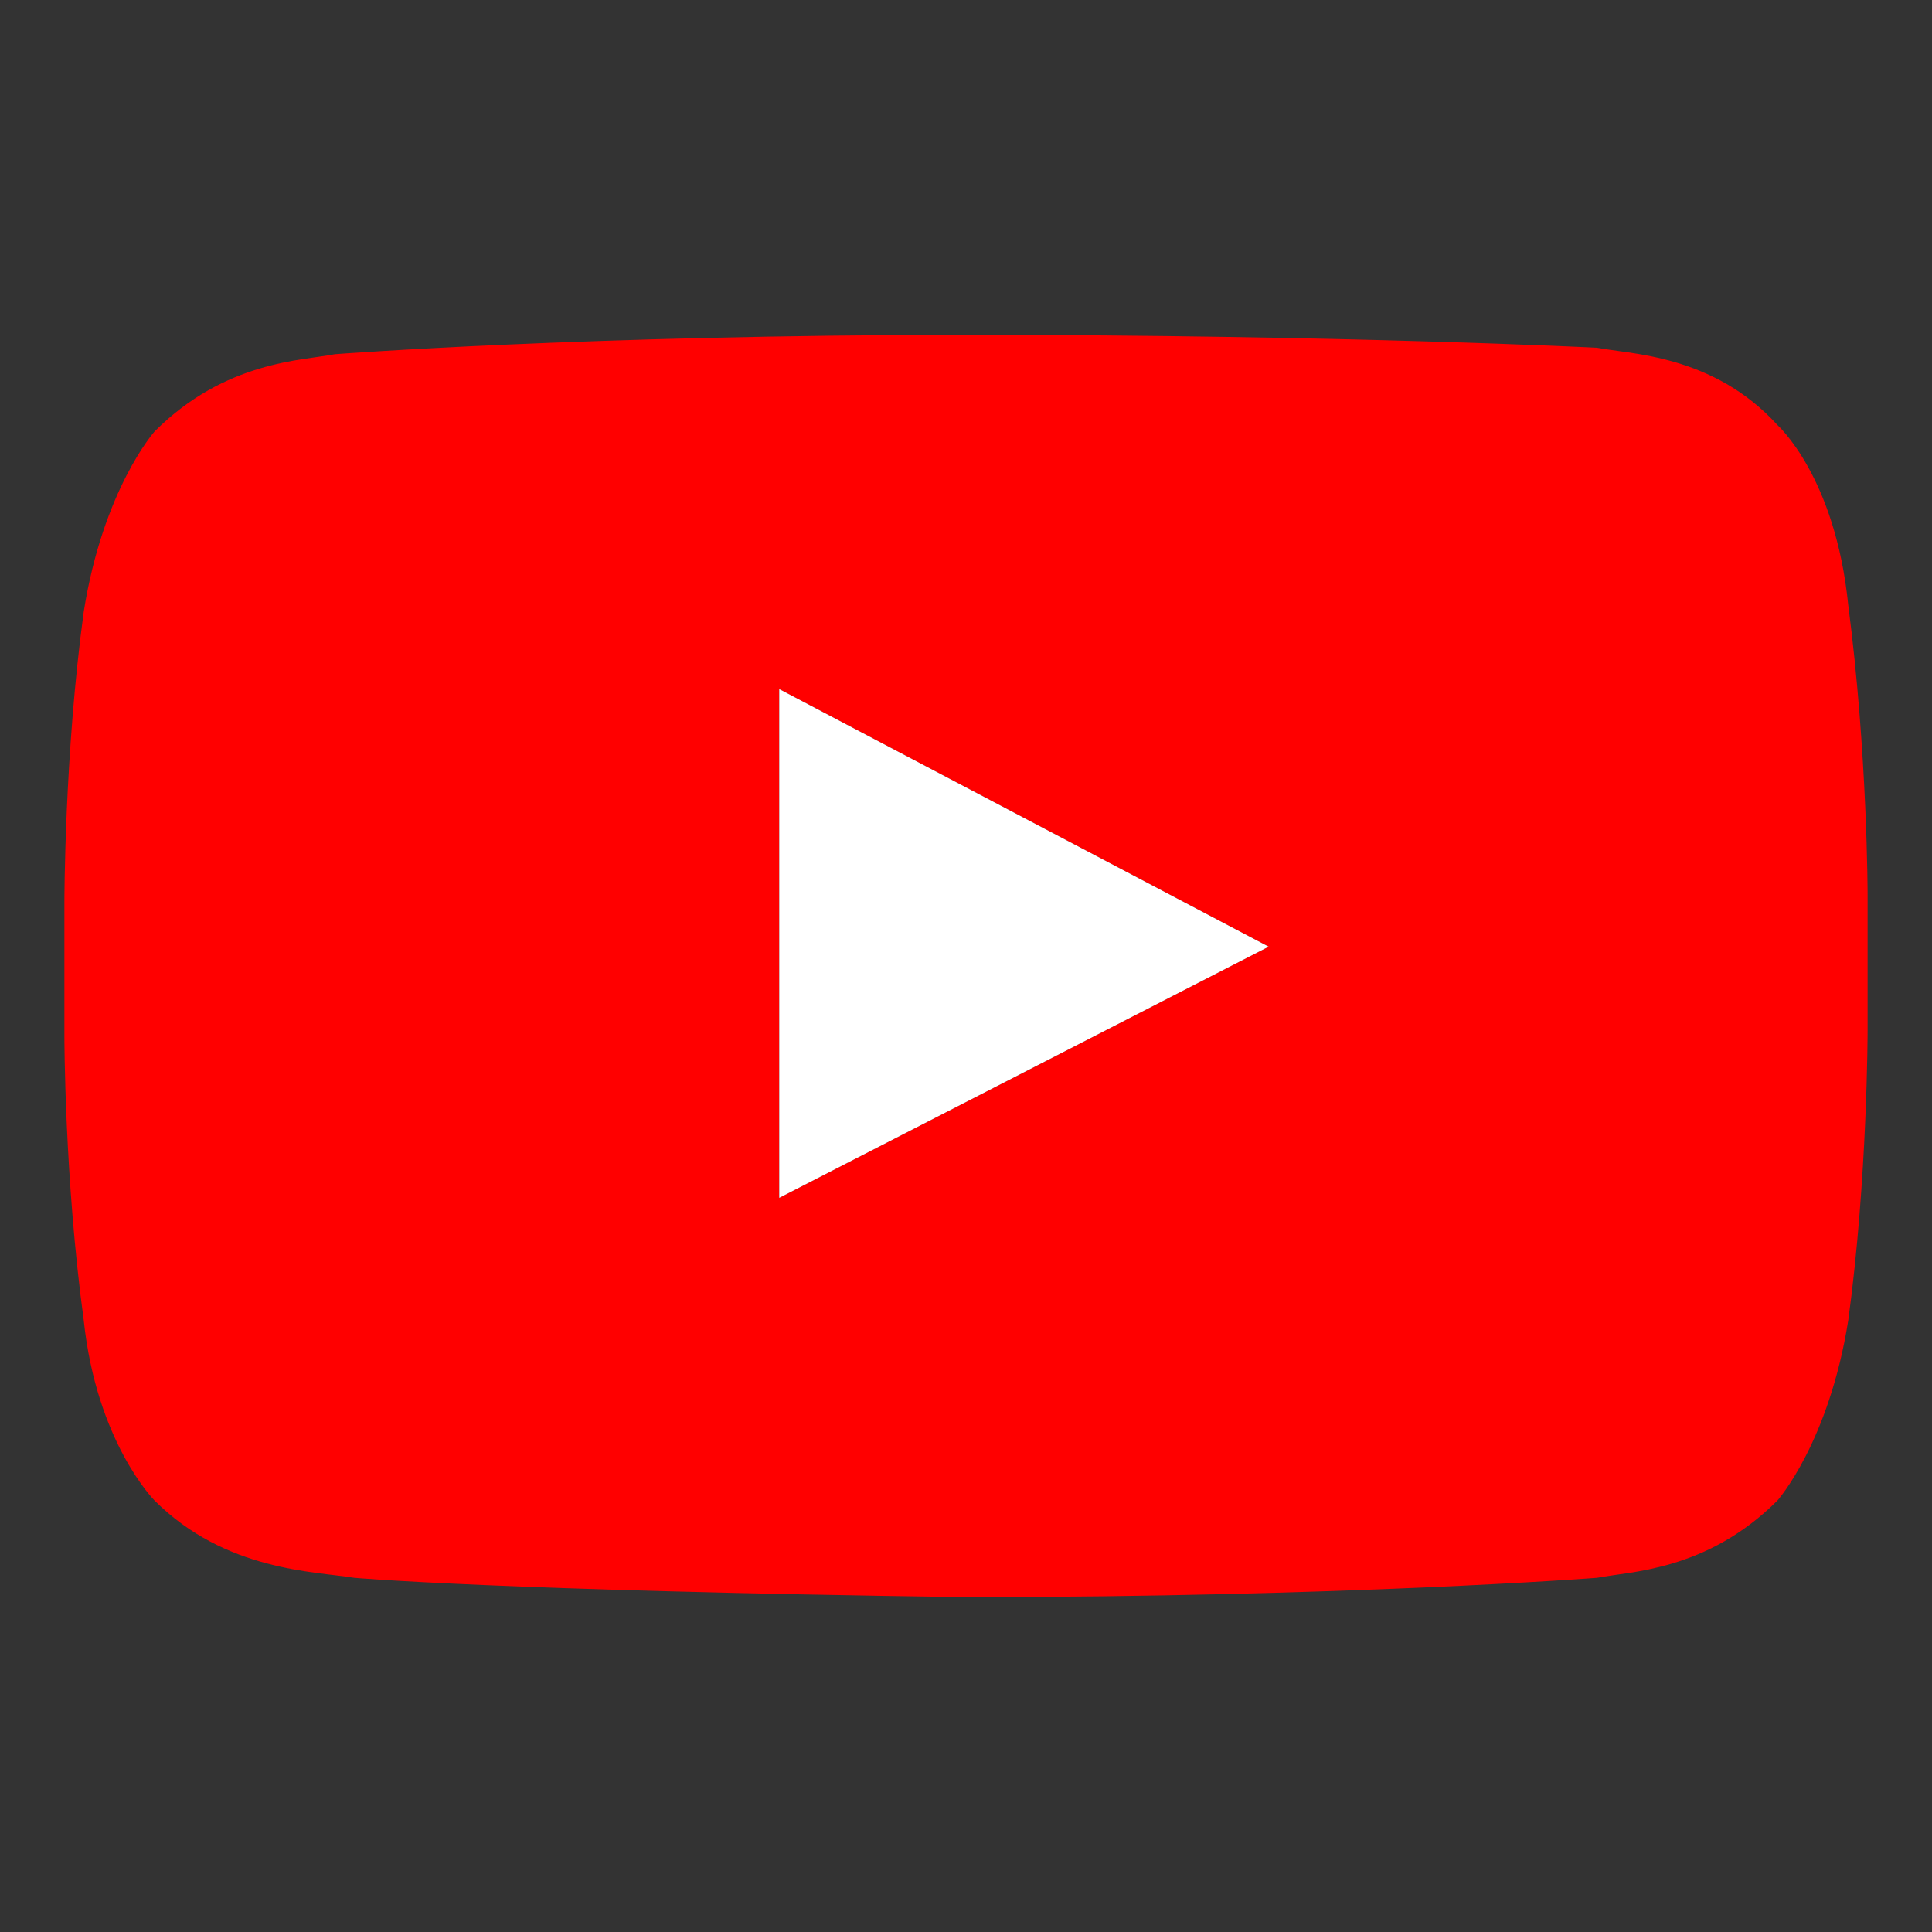
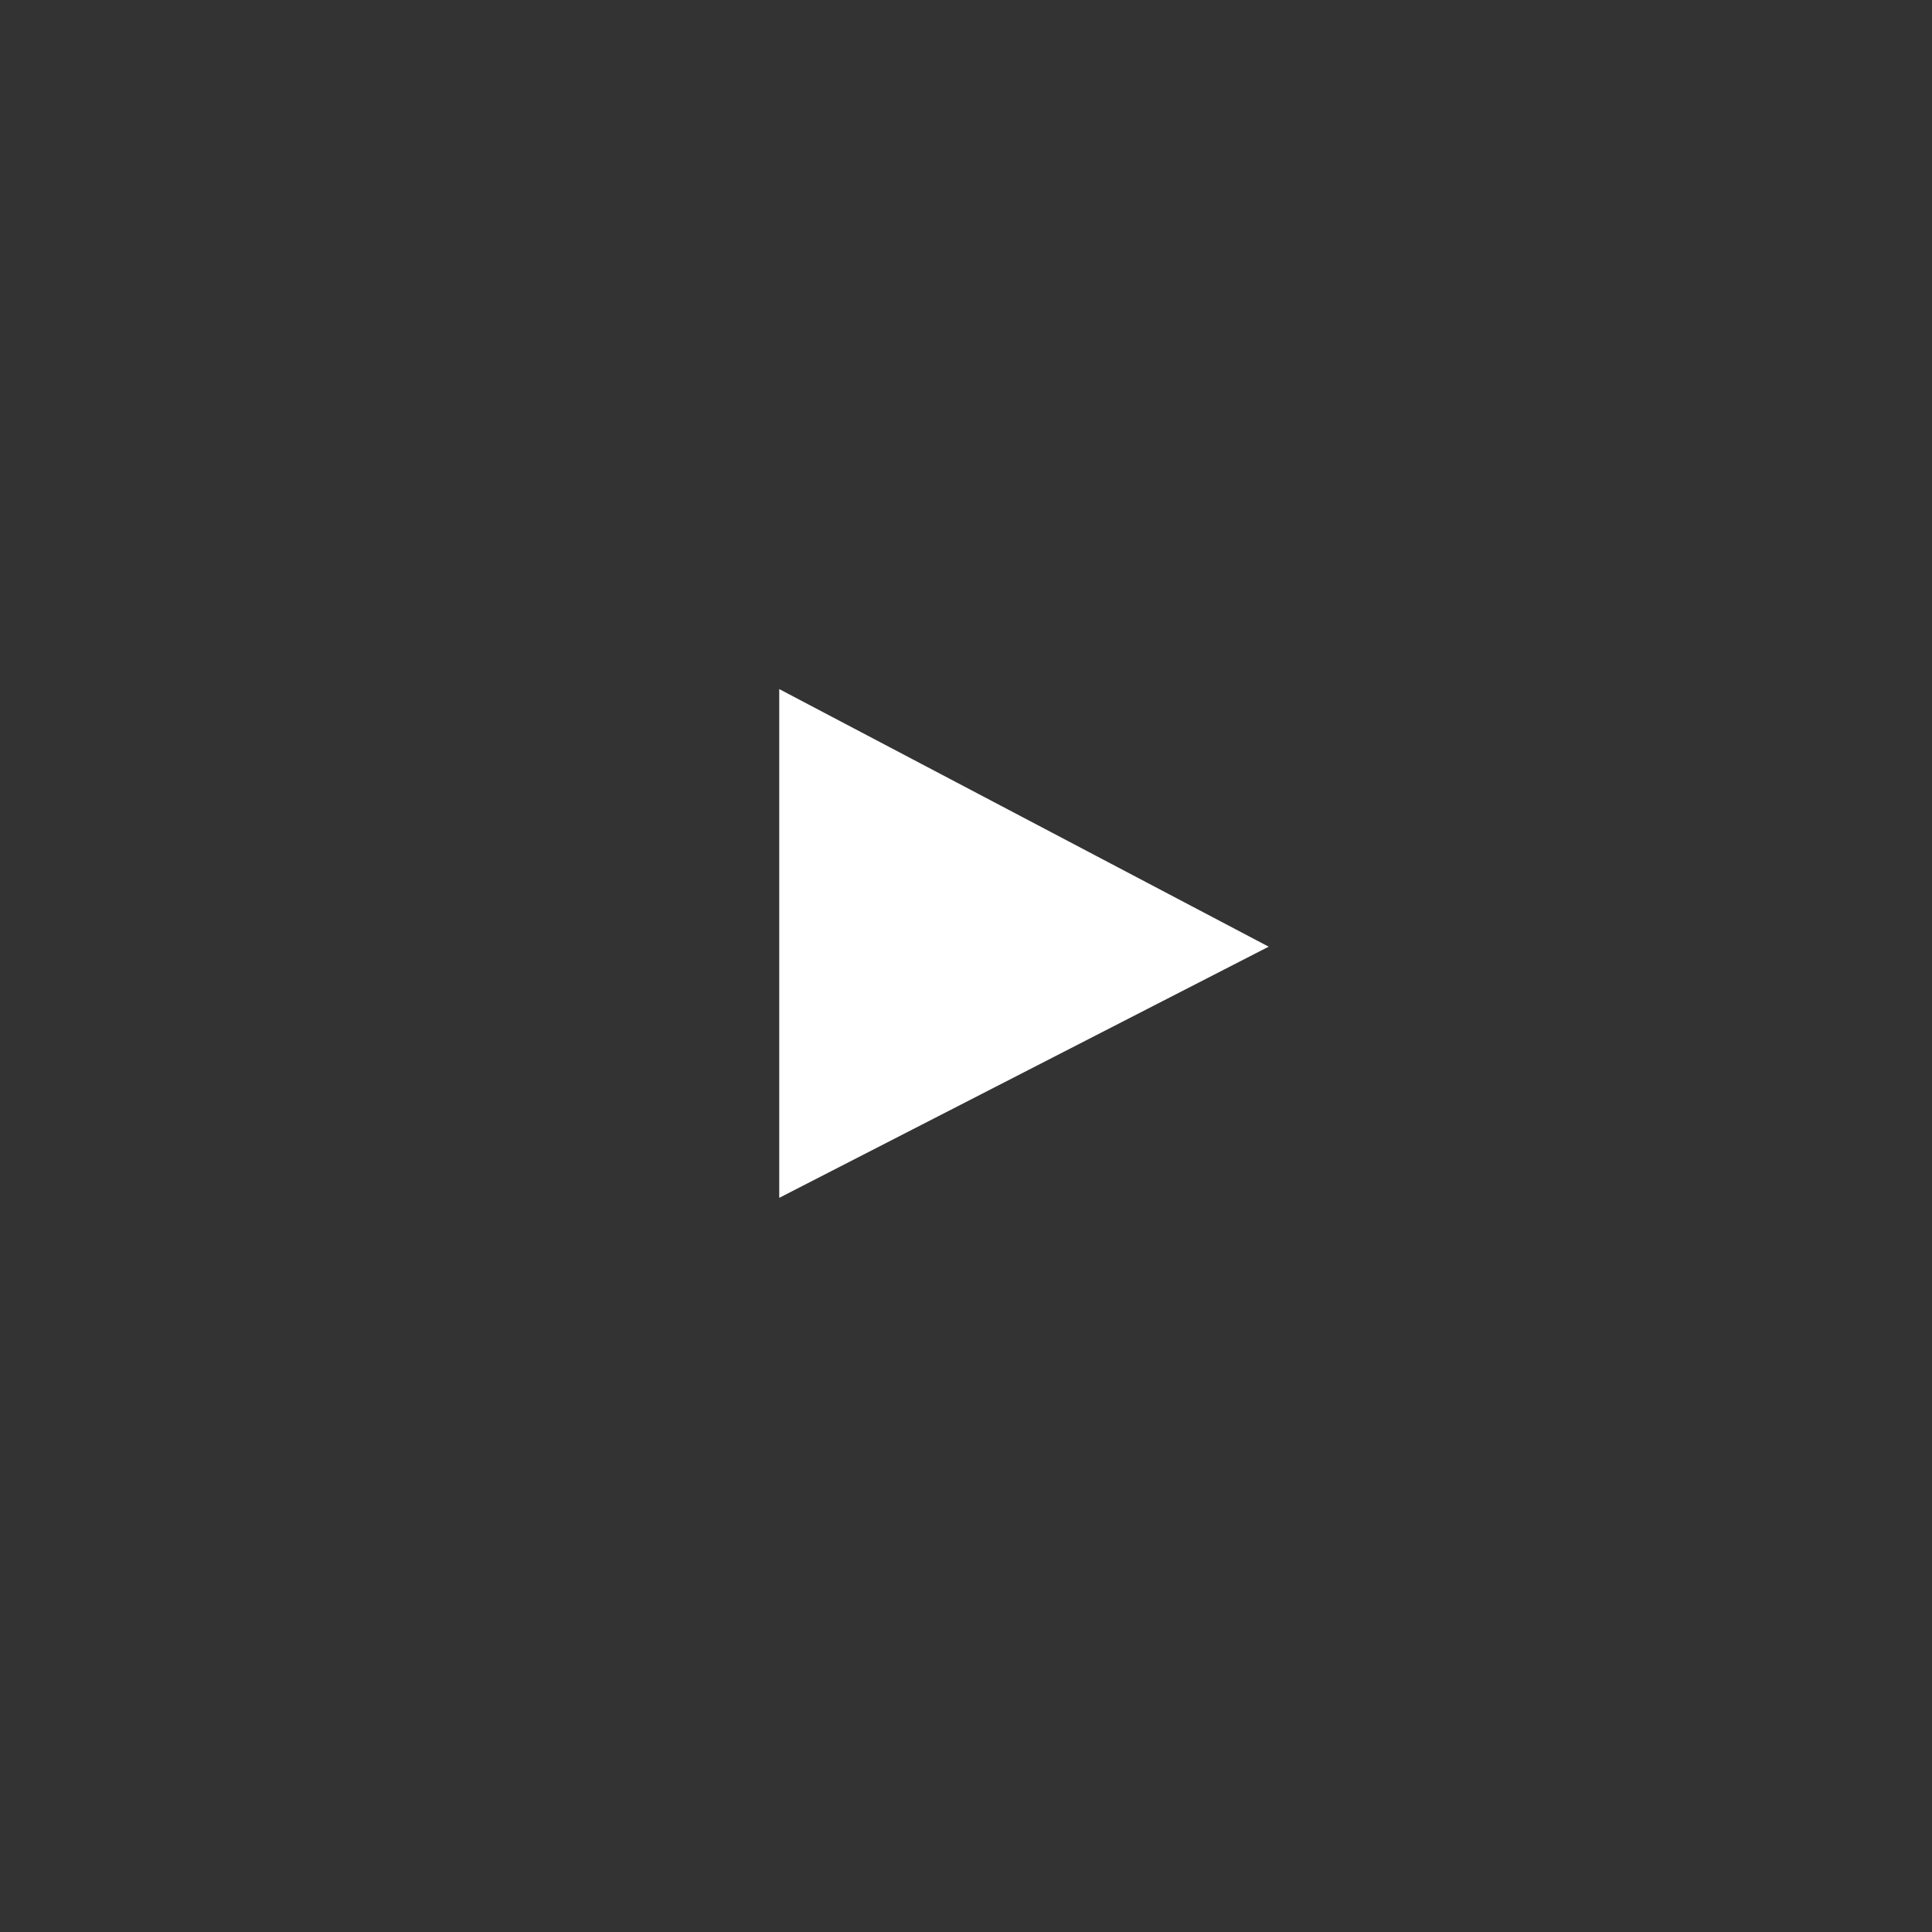
<svg xmlns="http://www.w3.org/2000/svg" version="1.1" id="レイヤー_1" x="0px" y="0px" viewBox="0 0 30 30" style="enable-background:new 0 0 30 30;" xml:space="preserve">
  <rect x="0" y="0" width="30" height="30" fill="#333333" stroke="none" />
  <style type="text/css">
	.st0{fill:#FF0000;}
	.st1{fill:#FFFFFF;}
</style>
  <g>
-     <path class="st0" d="M24.8,5.4c0.5,0.1,1.8,0.1,2.8,1.2c0,0,0.9,0.8,1.1,2.8c0.3,2.3,0.3,4.5,0.3,4.5V16c0,0,0,2.3-0.3,4.5   c-0.3,1.9-1.1,2.8-1.1,2.8c-1.1,1.1-2.3,1.1-2.8,1.2c0,0-3.9,0.3-9.8,0.3c-7.3-0.1-9.5-0.3-9.5-0.3c-0.6-0.1-2-0.1-3.1-1.2   c0,0-0.9-0.9-1.1-2.8C1,18.3,1,16.1,1,16.1V14c0,0,0-2.3,0.3-4.5c0.3-1.9,1.1-2.8,1.1-2.8c1.1-1.1,2.3-1.1,2.8-1.2   c0,0,3.9-0.3,9.8-0.3S24.8,5.4,24.8,5.4z M19.7,14.7l-7.6-4v7.9L19.7,14.7z" />
-   </g>
+     </g>
  <polygon class="st1" points="19.7,14.7 12.1,10.7 12.1,18.6 " />
</svg>